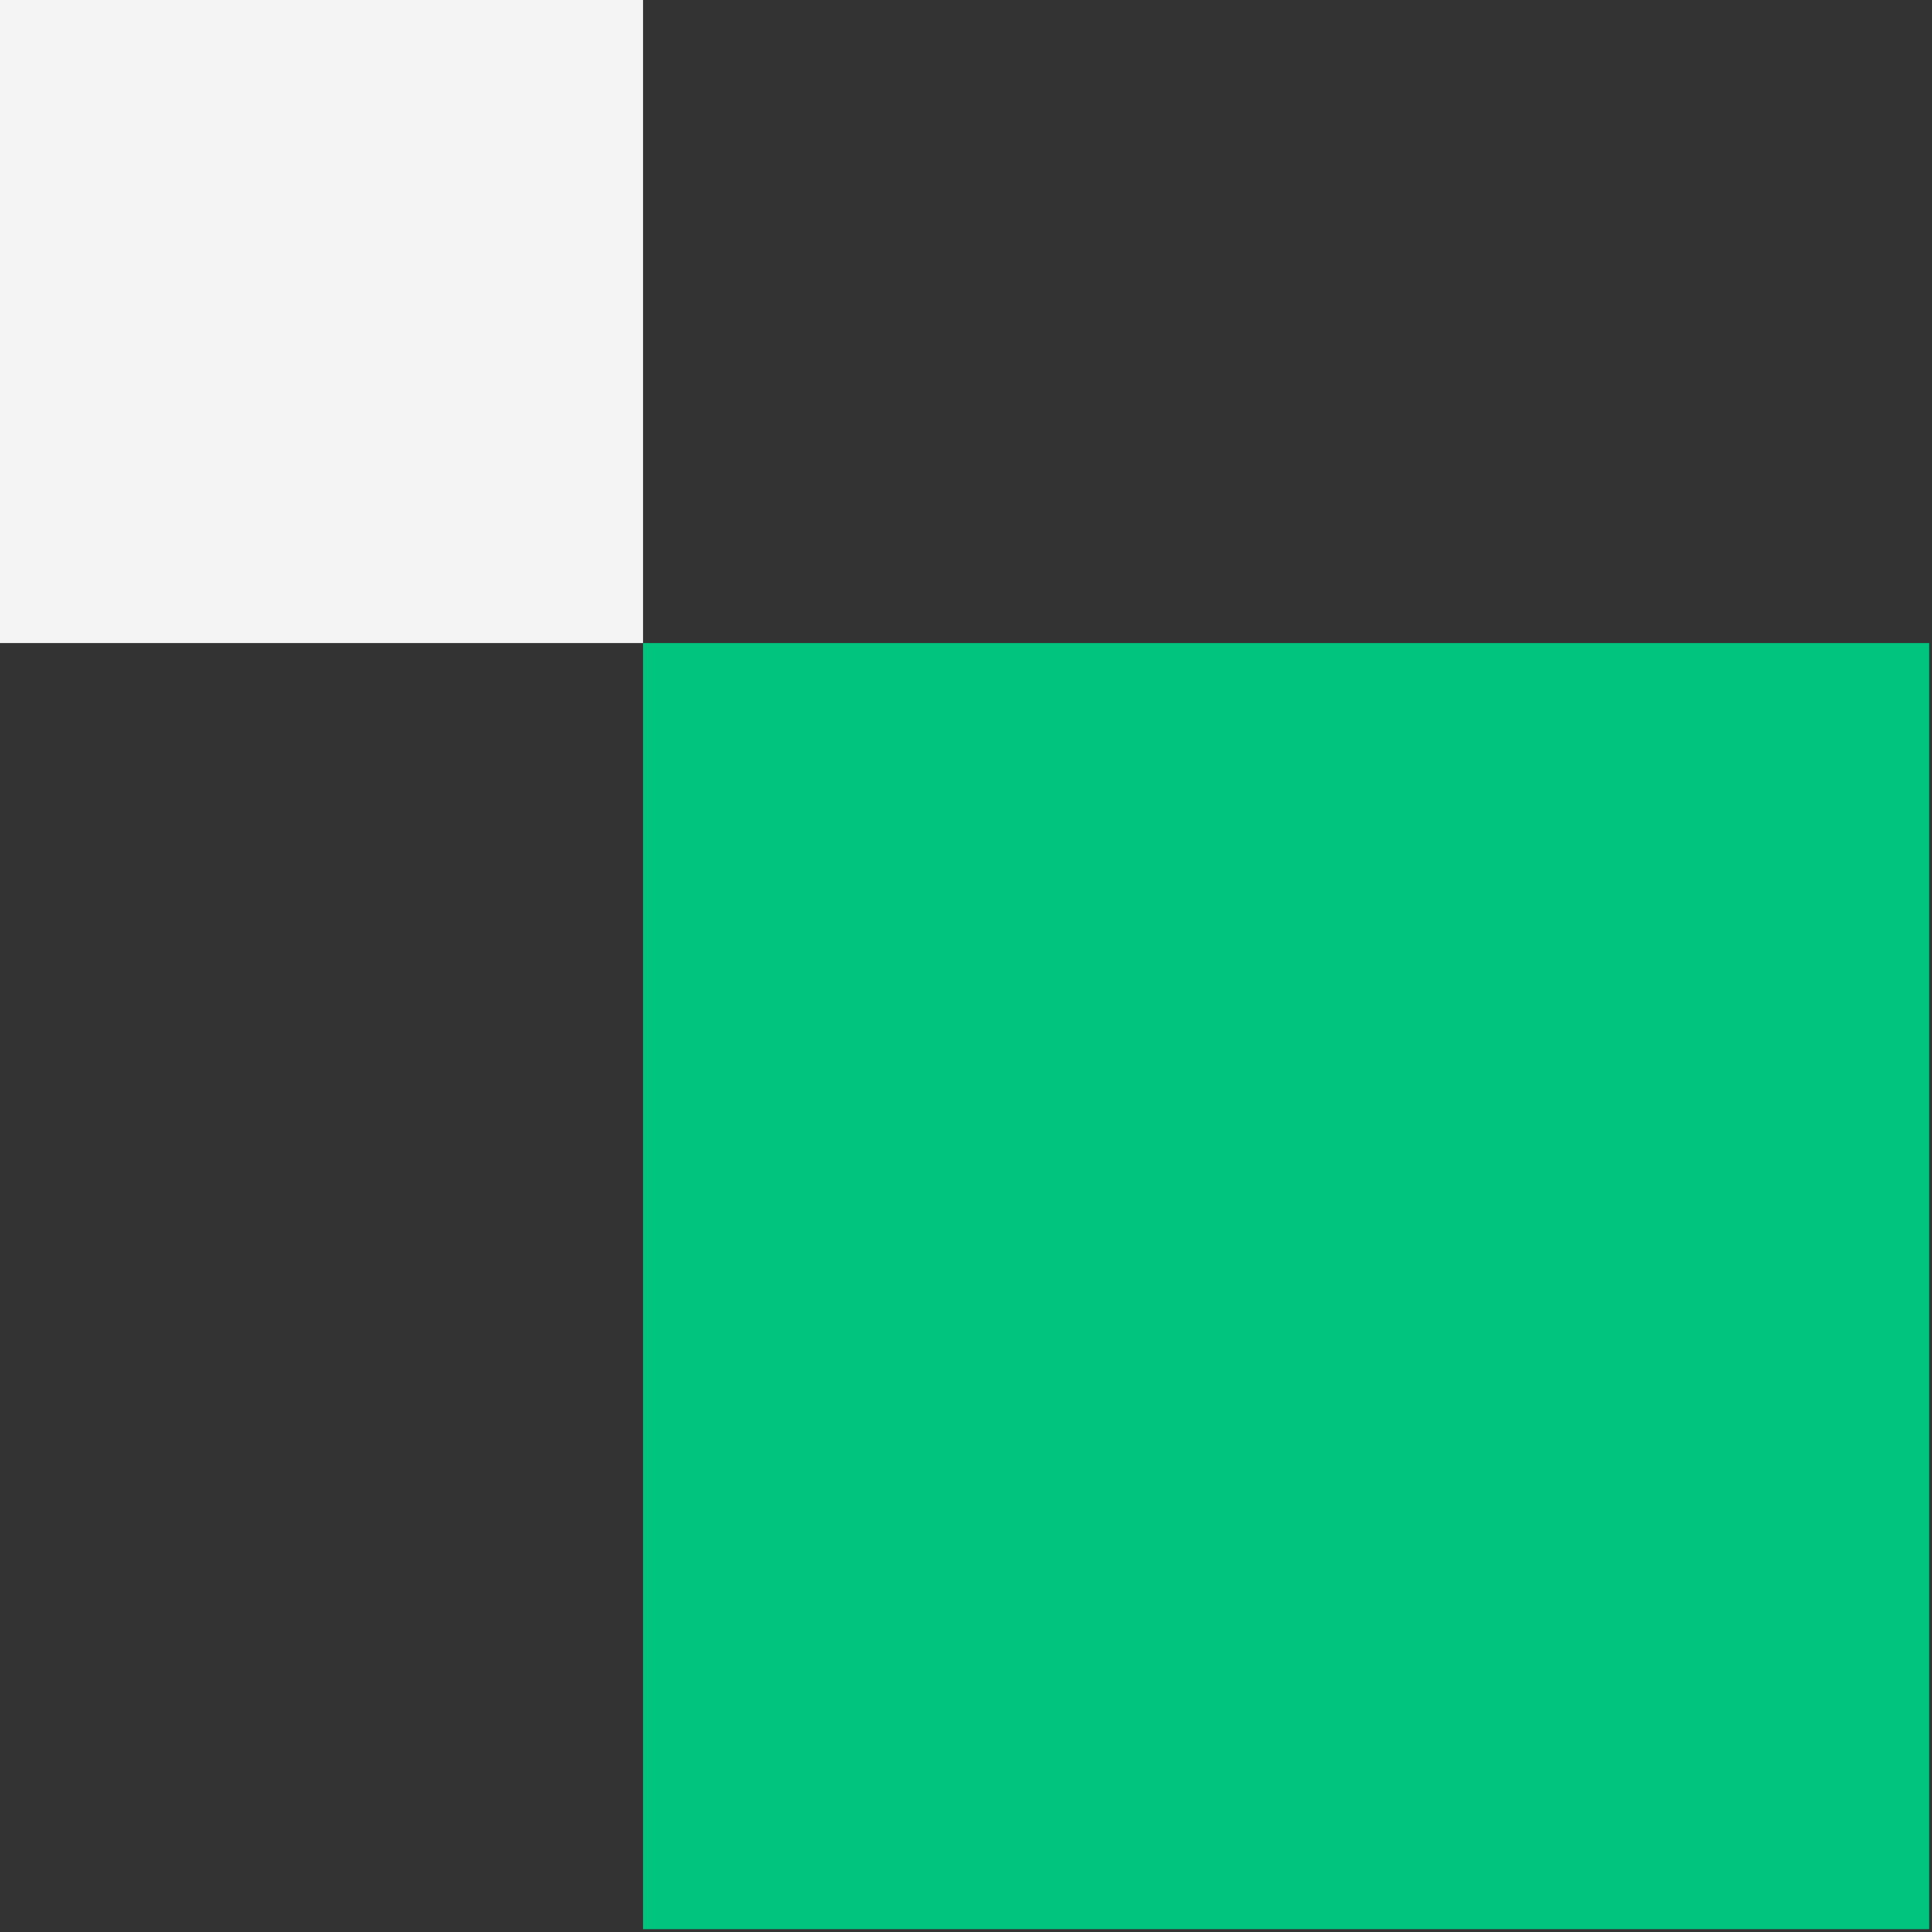
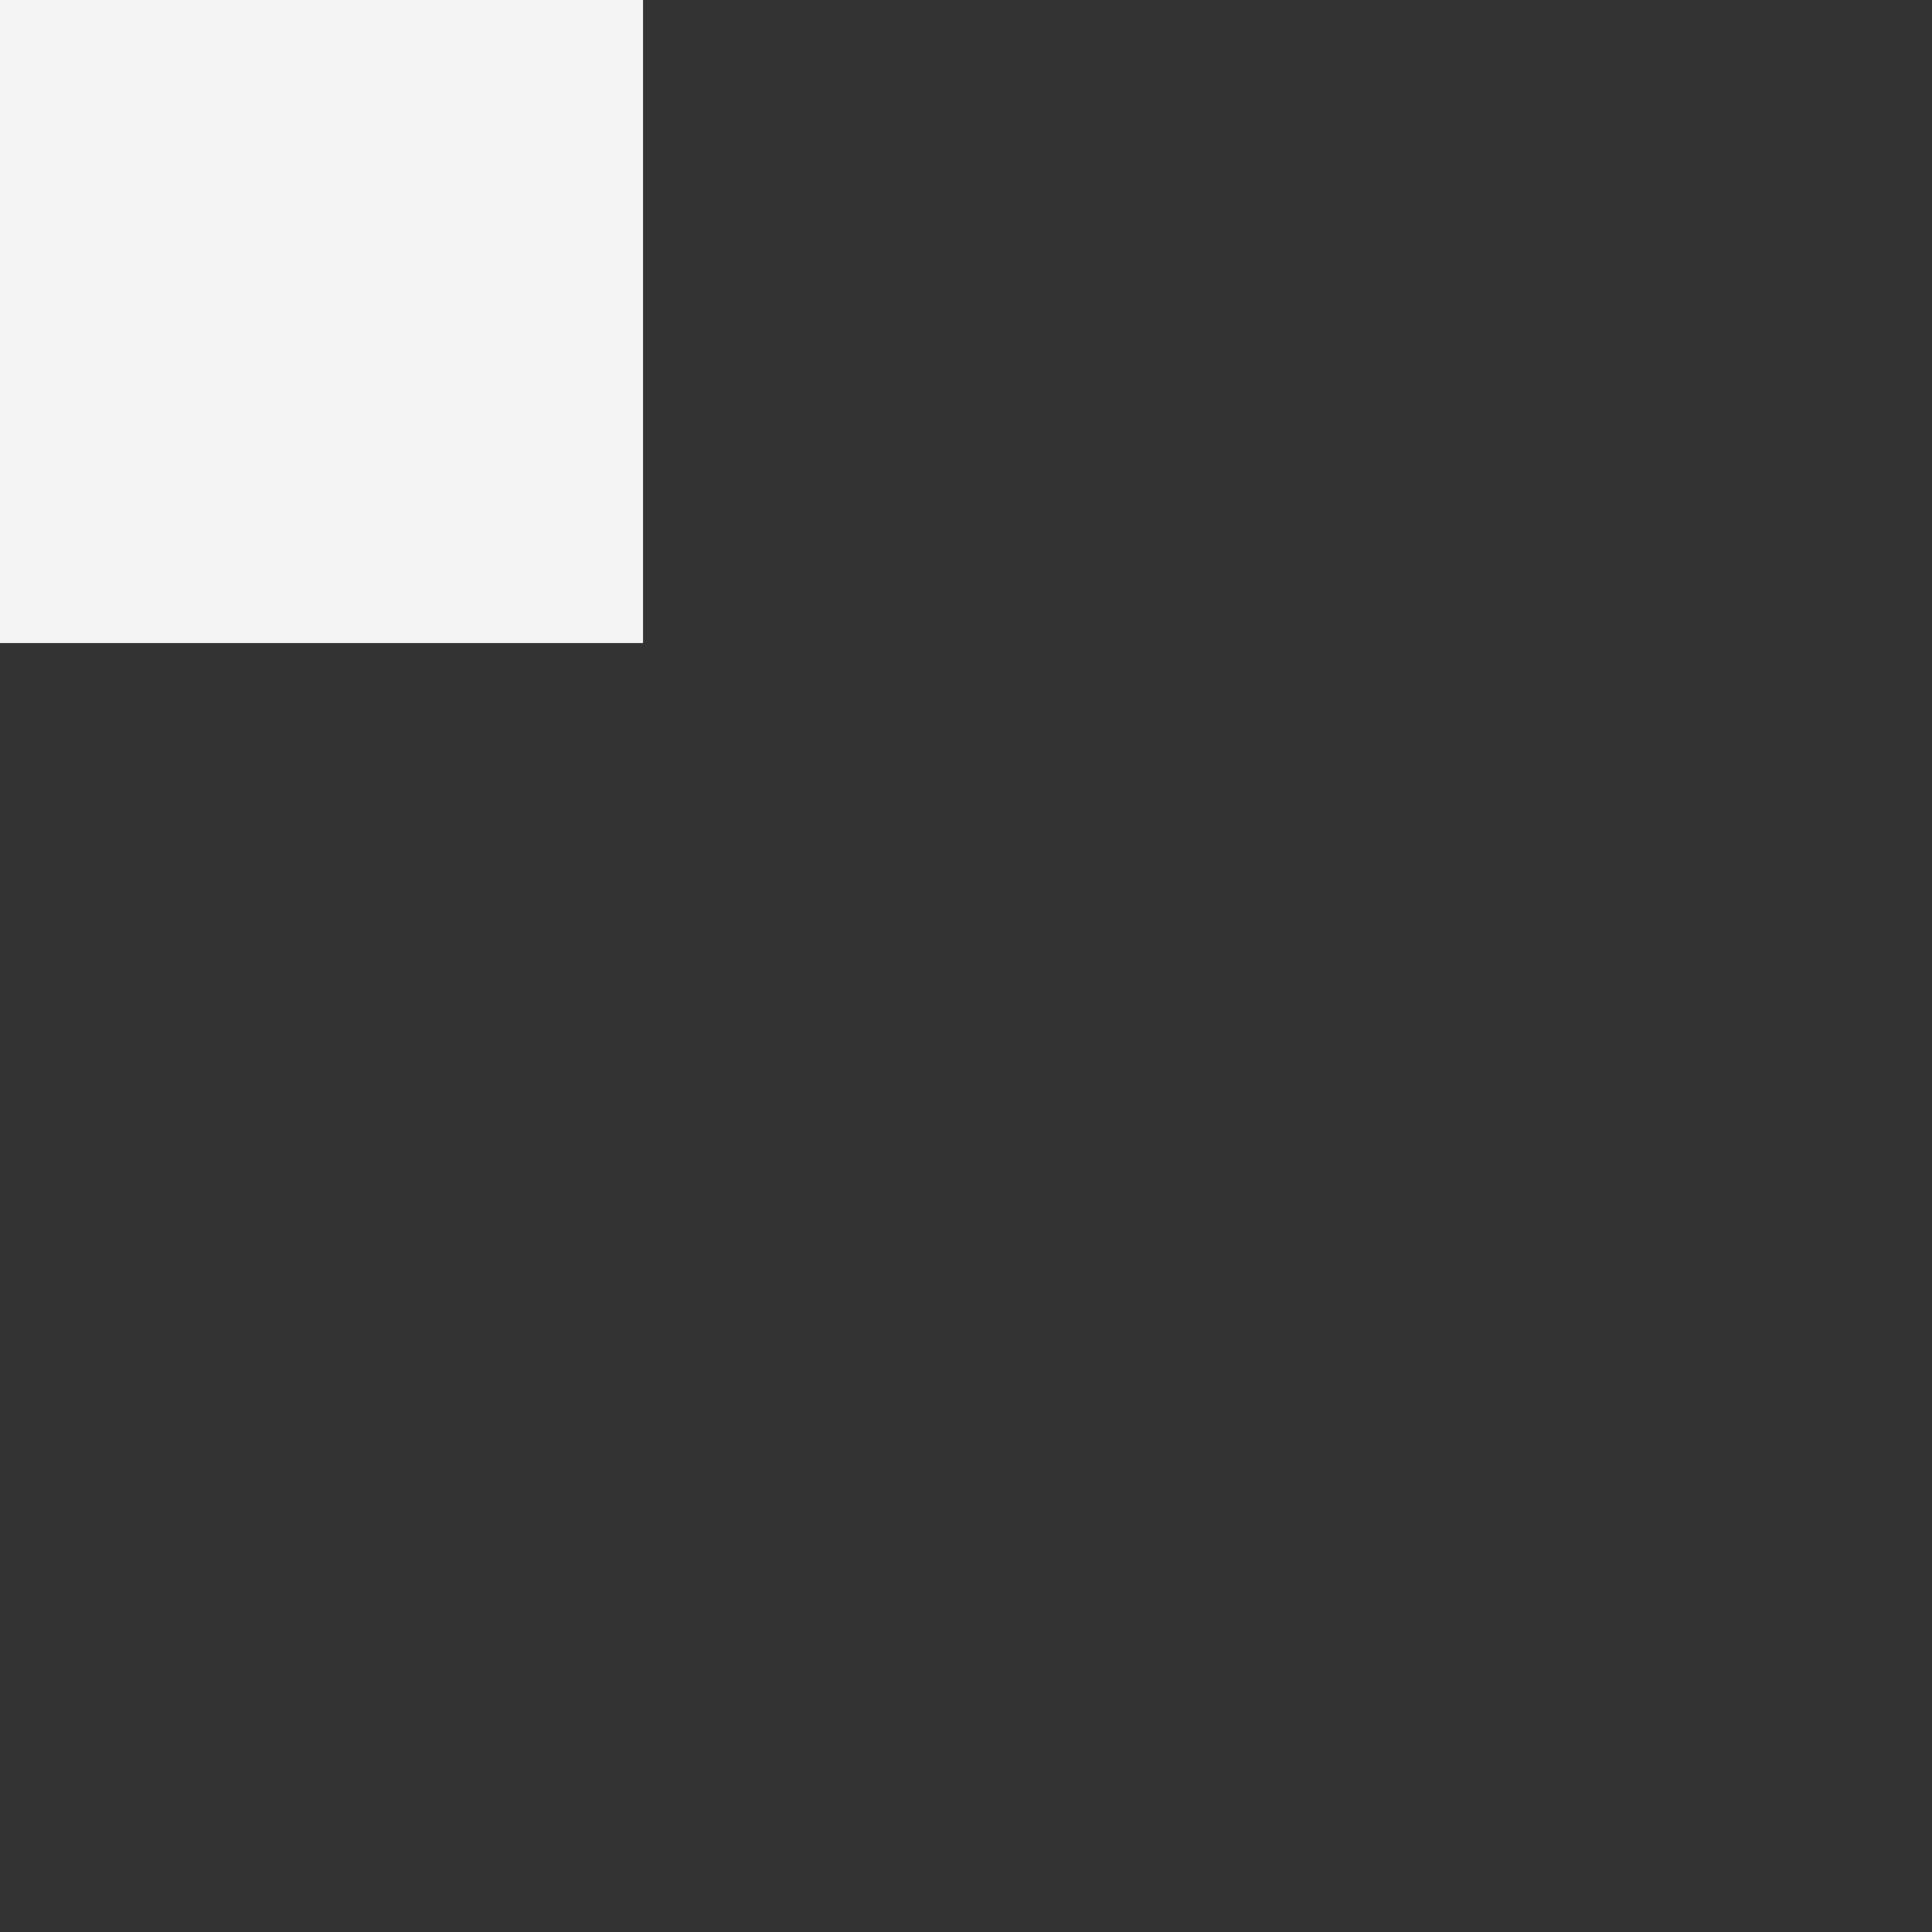
<svg xmlns="http://www.w3.org/2000/svg" width="112" height="112" viewBox="0 0 112 112" fill="none">
  <rect x="0" y="0" width="112" height="112" fill="#333333" stroke="none" />
-   <path d="M37.278 111.835L37.278 37.279L111.835 37.279L111.835 111.835L37.278 111.835Z" fill="#01C57E" />
  <rect y="37.278" width="37.278" height="37.278" transform="rotate(-90 0 37.278)" fill="#F4F4F4" />
</svg>